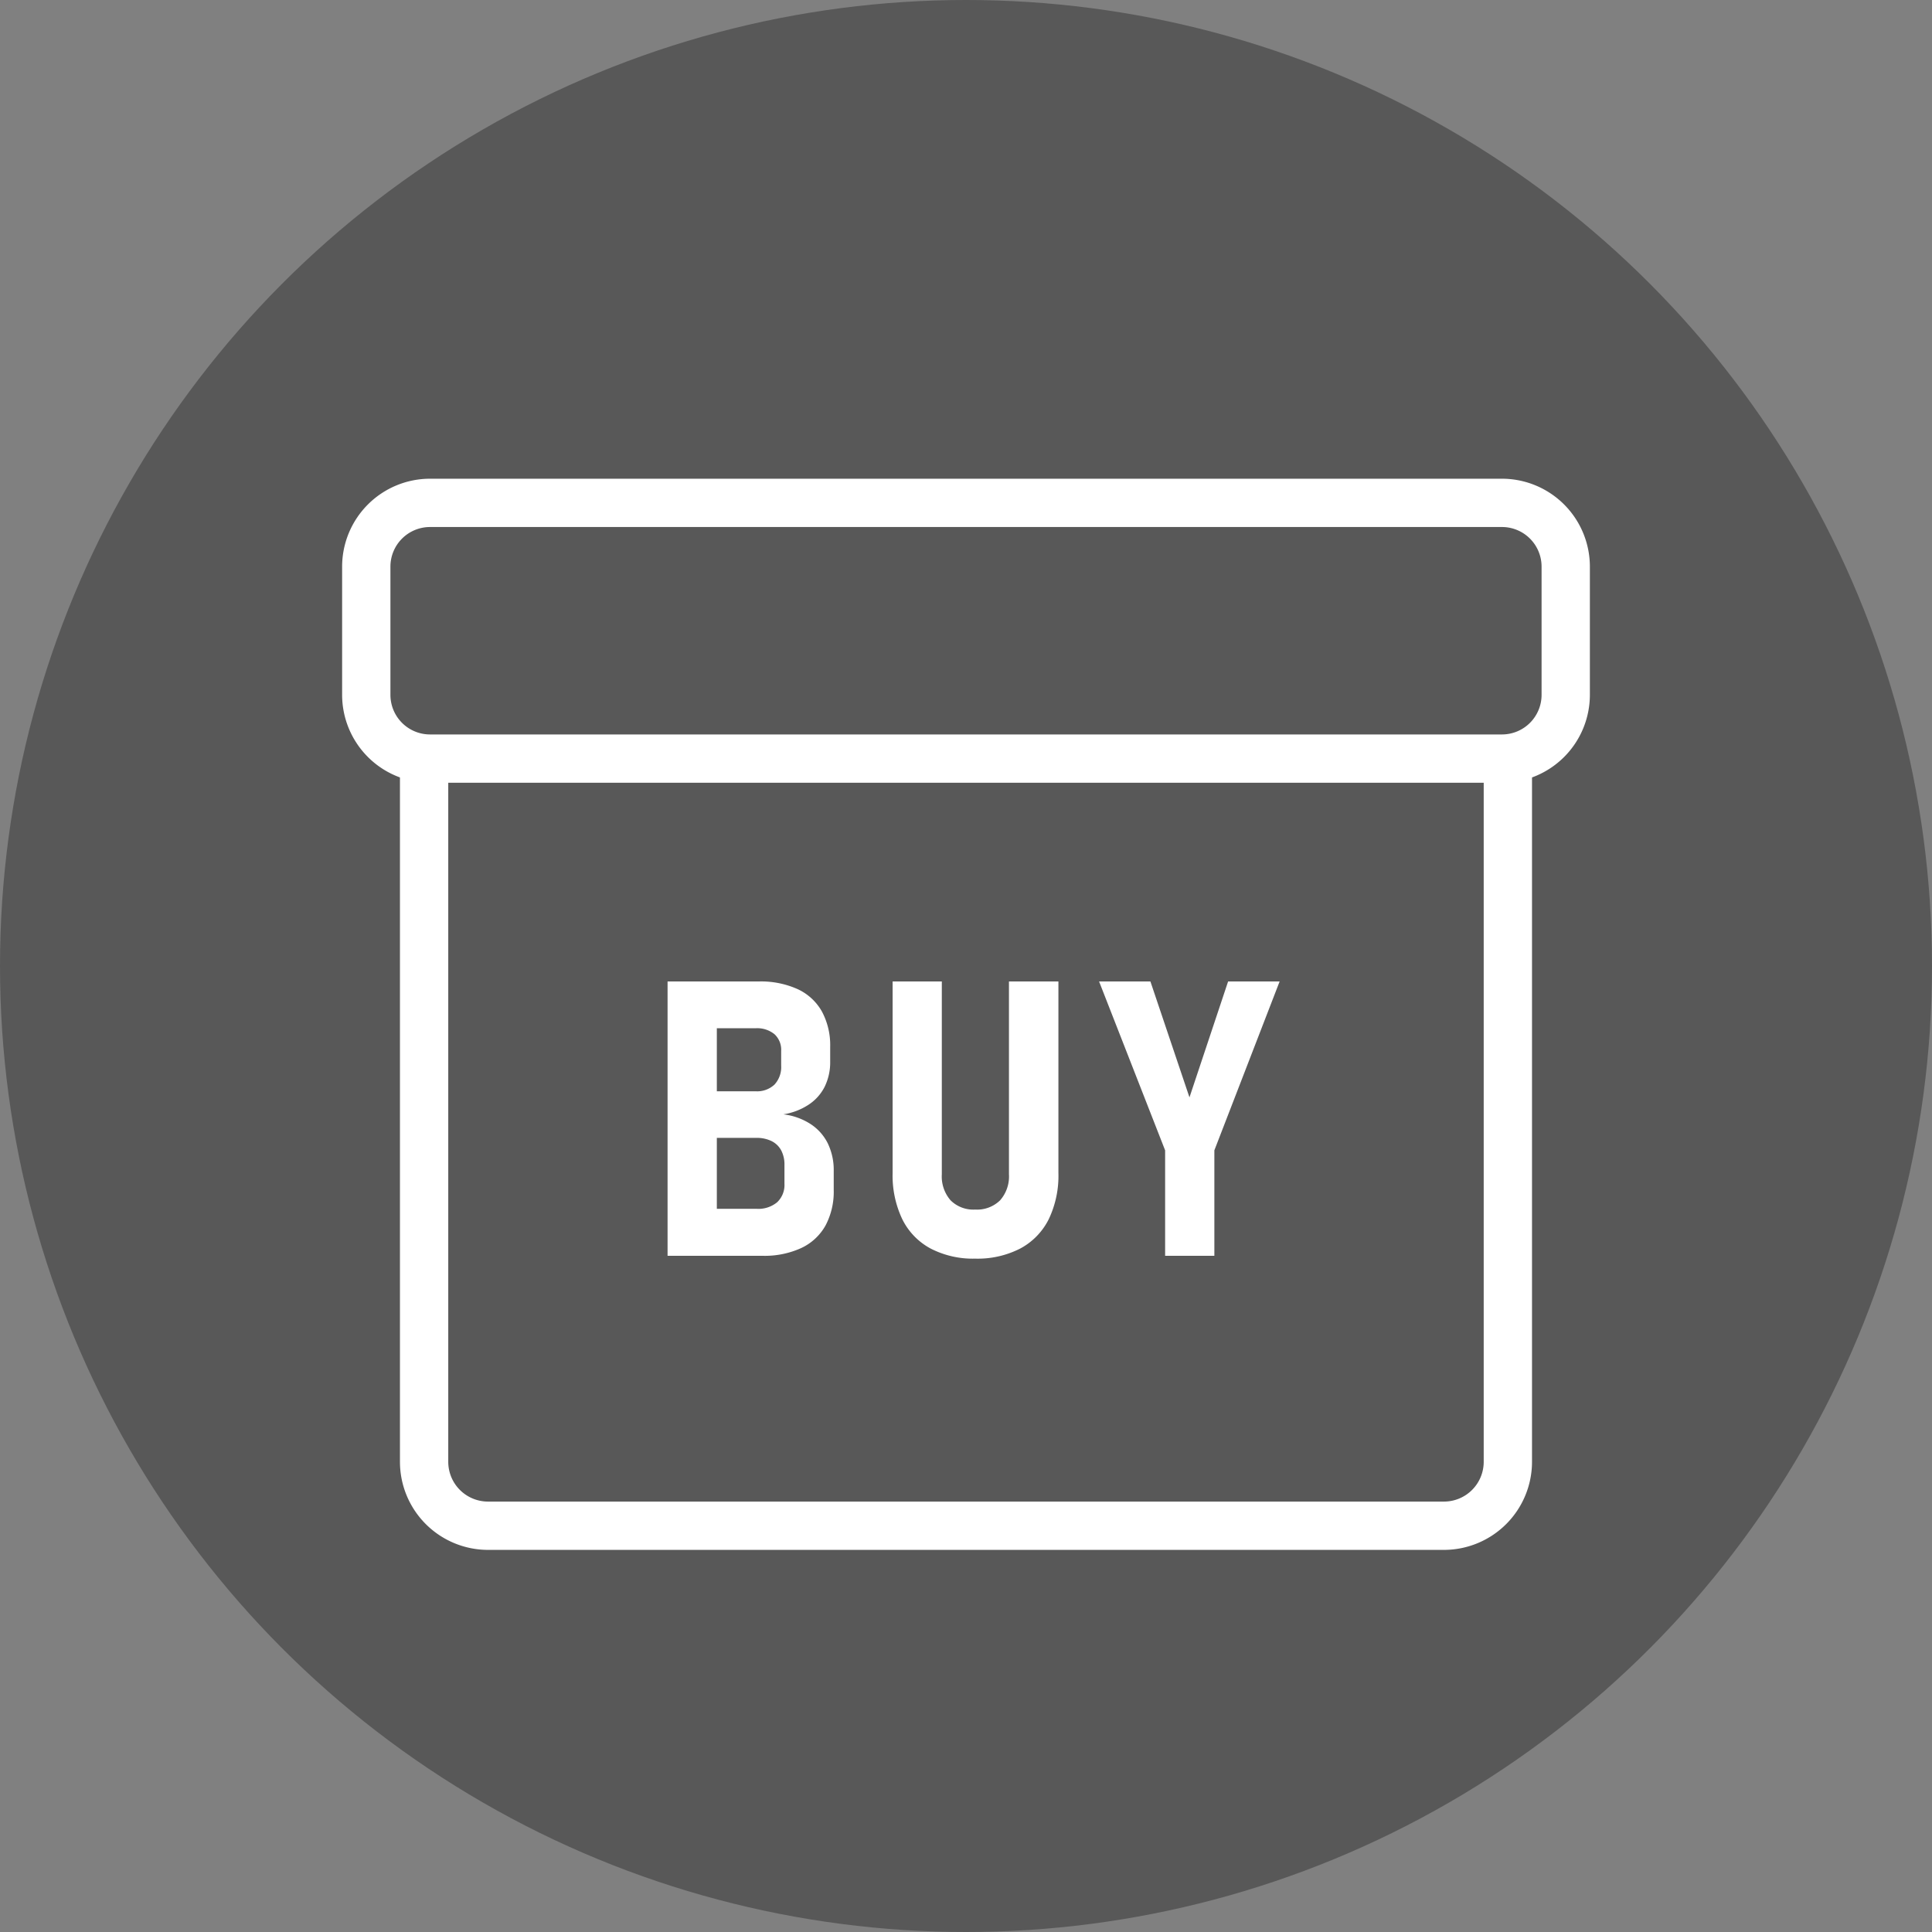
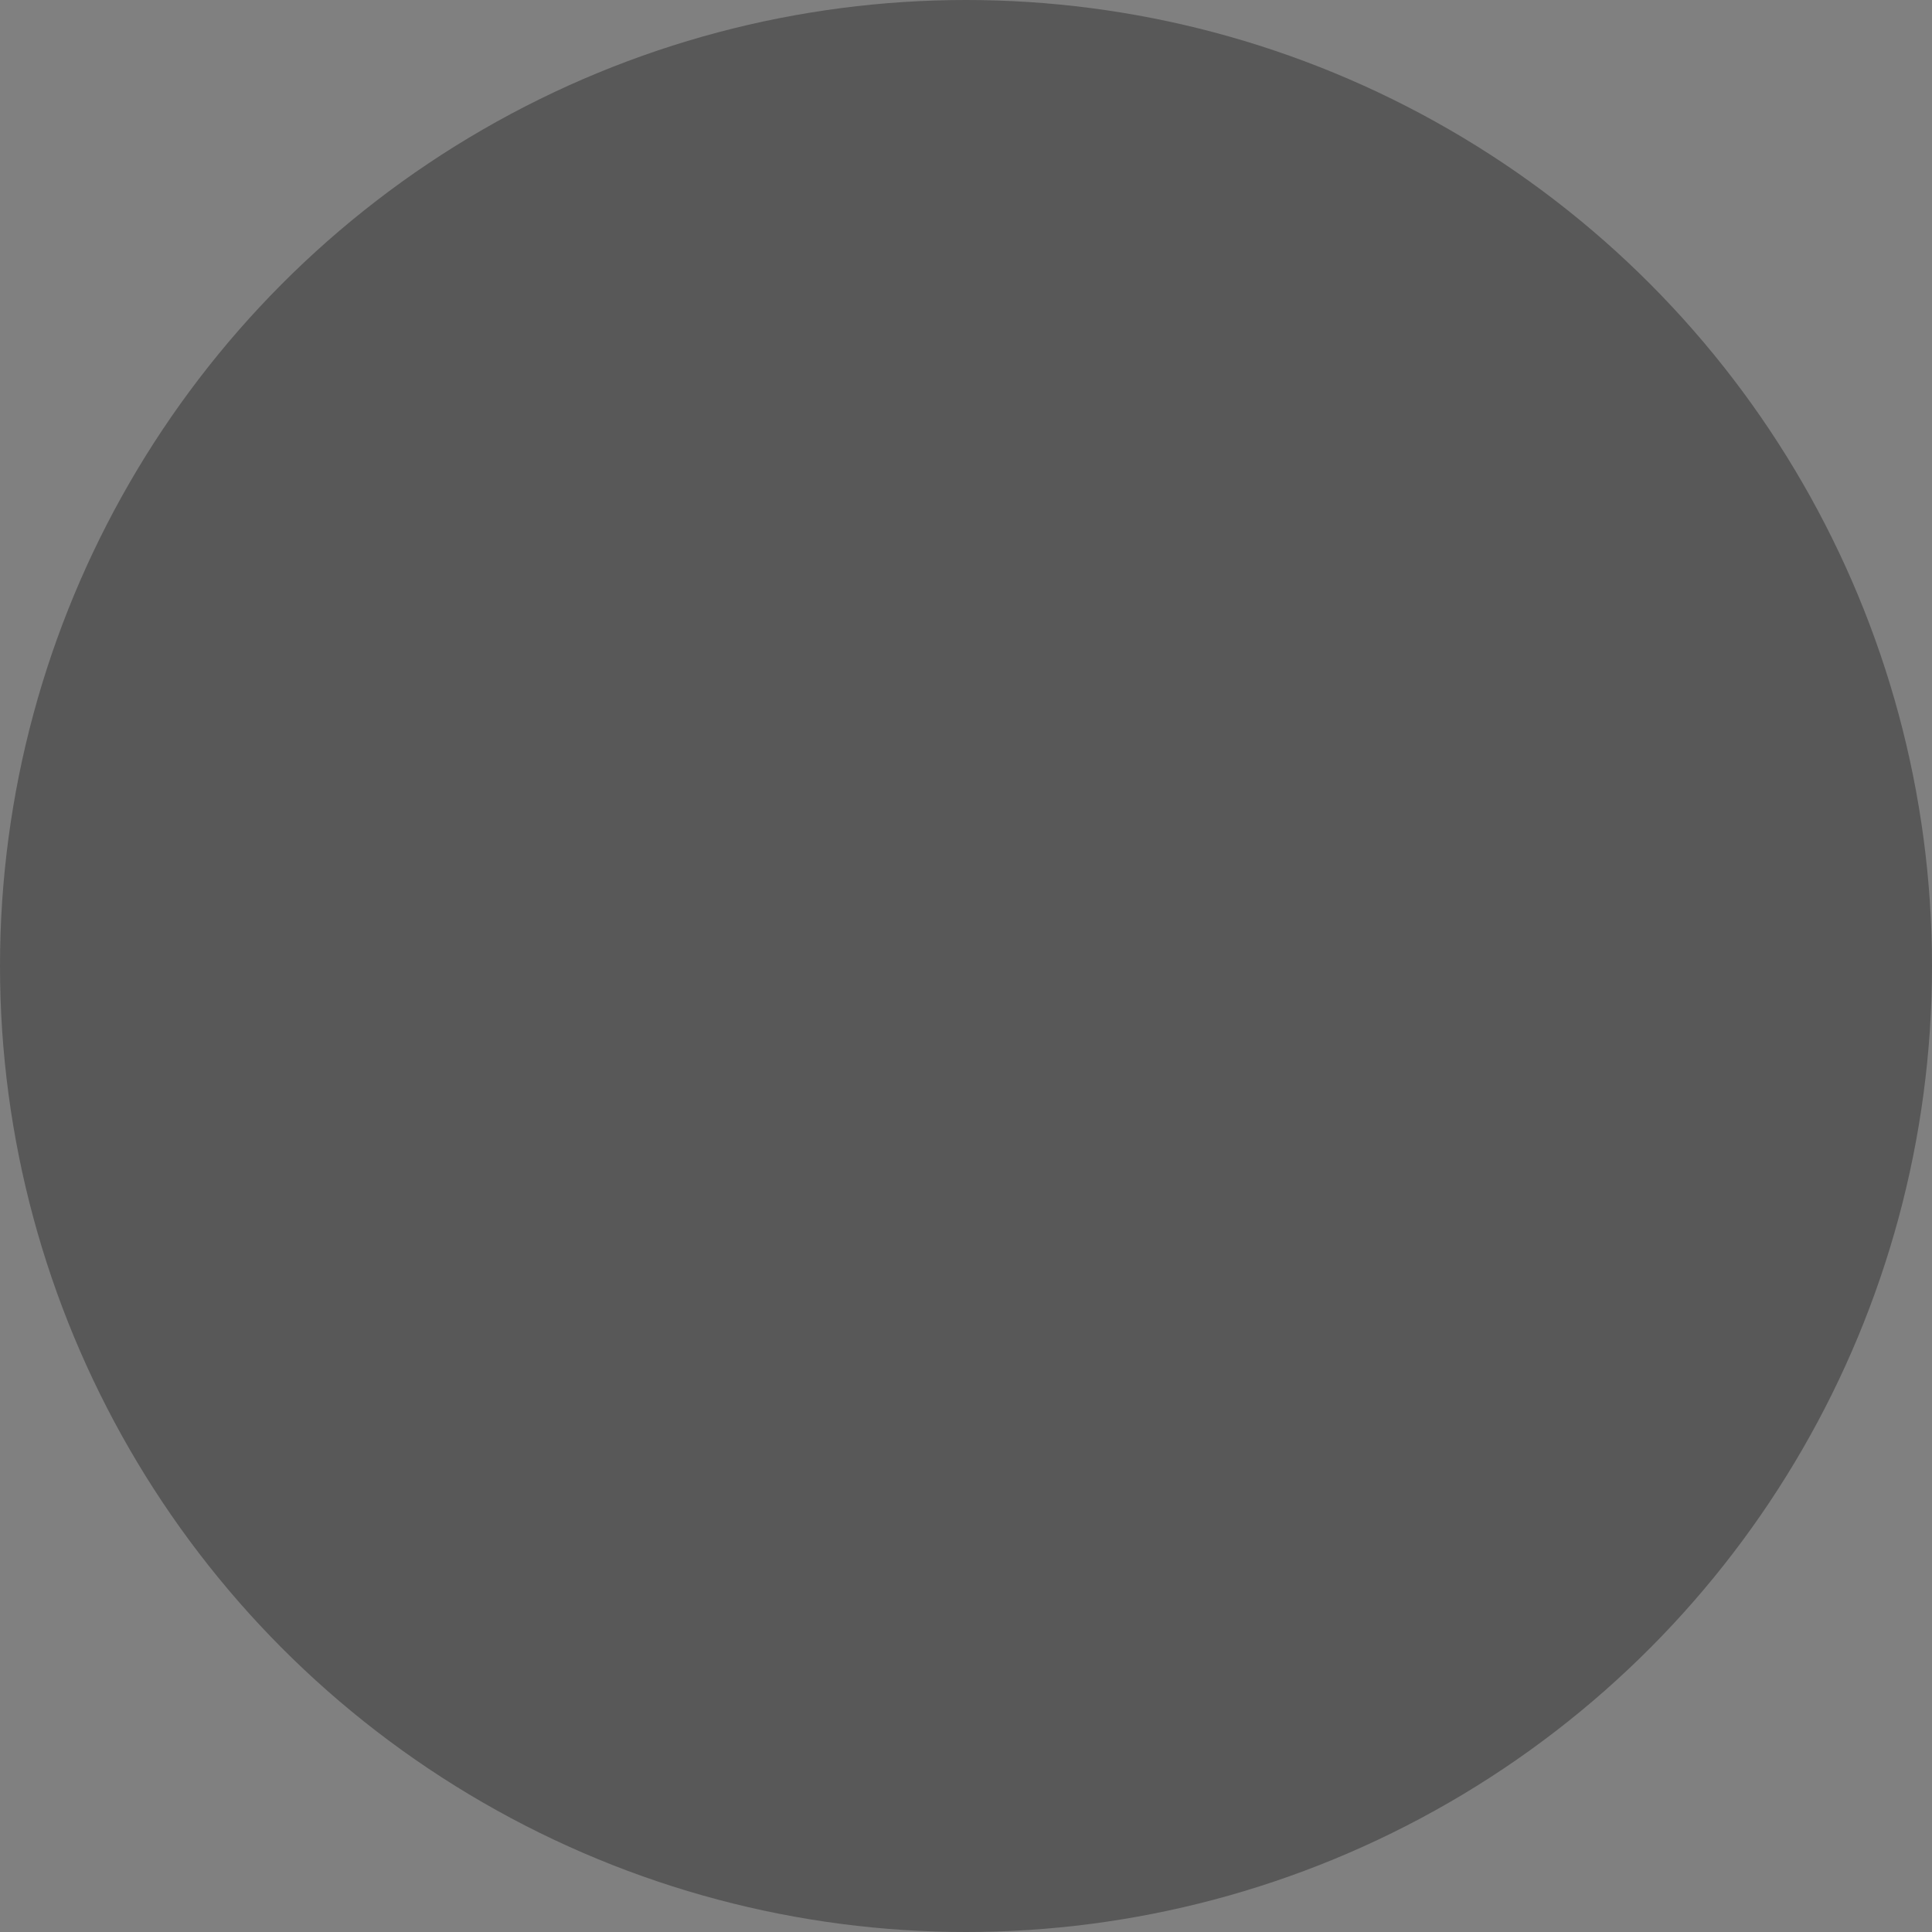
<svg xmlns="http://www.w3.org/2000/svg" width="60" height="60" viewBox="0 0 60 60">
  <rect x="0" y="0" width="60" height="60" fill="#808080" stroke="none" />
  <g id="icon_buy" transform="translate(-671 -129)">
    <g id="コンポーネント_26_6" data-name="コンポーネント 26 – 6" transform="translate(671 129)">
      <circle id="楕円形_19" data-name="楕円形 19" cx="30" cy="30" r="30" fill="#585858" />
-       <path id="長方形_5993" data-name="長方形 5993" d="M1.984-.75H31.673a2.737,2.737,0,0,1,2.734,2.734V28.338a2.737,2.737,0,0,1-2.734,2.734H1.984A2.737,2.737,0,0,1-.75,28.338V1.984A2.737,2.737,0,0,1,1.984-.75ZM31.673,29.572a1.235,1.235,0,0,0,1.234-1.234V1.984A1.235,1.235,0,0,0,31.673.75H1.984A1.235,1.235,0,0,0,.75,1.984V28.338a1.235,1.235,0,0,0,1.234,1.234Z" transform="translate(13.171 17.061)" fill="#fff" />
-       <rect id="長方形_5994" data-name="長方形 5994" width="37.251" height="7.942" rx="1.979" transform="translate(11.375 15.617)" fill="#585858" />
-       <path id="長方形_5994_-_アウトライン" data-name="長方形 5994 - アウトライン" d="M1.979-.75H35.272A2.732,2.732,0,0,1,38,1.979V5.963a2.732,2.732,0,0,1-2.729,2.729H1.979A2.732,2.732,0,0,1-.75,5.963V1.979A2.732,2.732,0,0,1,1.979-.75ZM35.272,7.192A1.23,1.23,0,0,0,36.5,5.963V1.979A1.23,1.23,0,0,0,35.272.75H1.979A1.23,1.23,0,0,0,.75,1.979V5.963A1.23,1.23,0,0,0,1.979,7.192Z" transform="translate(11.375 15.617)" fill="#fff" />
    </g>
-     <path id="パス_11918" data-name="パス 11918" d="M1.5-1.459h2a.912.912,0,0,0,.636-.205.737.737,0,0,0,.226-.574v-.58a.945.945,0,0,0-.1-.454.681.681,0,0,0-.3-.29,1.032,1.032,0,0,0-.472-.1H1.5V-5.109H3.469a.788.788,0,0,0,.583-.208.8.8,0,0,0,.208-.589v-.457a.657.657,0,0,0-.208-.519.849.849,0,0,0-.583-.185H1.5V-8.52H3.568a2.773,2.773,0,0,1,1.2.237,1.664,1.664,0,0,1,.756.694,2.209,2.209,0,0,1,.258,1.1v.457a1.72,1.72,0,0,1-.17.779,1.441,1.441,0,0,1-.5.56,1.977,1.977,0,0,1-.785.3,1.98,1.98,0,0,1,.844.3,1.525,1.525,0,0,1,.536.6,1.9,1.9,0,0,1,.185.861v.586A2.238,2.238,0,0,1,5.637-.94a1.676,1.676,0,0,1-.756.7,2.73,2.73,0,0,1-1.2.24H1.5ZM.732-8.52H2.262V0H.732ZM10.286.088A2.865,2.865,0,0,1,8.9-.226a2.075,2.075,0,0,1-.879-.911,3.154,3.154,0,0,1-.3-1.436V-8.52H9.249v5.988a1.128,1.128,0,0,0,.272.809,1,1,0,0,0,.765.287,1.021,1.021,0,0,0,.773-.287,1.121,1.121,0,0,0,.275-.809V-8.52H12.87v5.947a3.128,3.128,0,0,1-.3,1.436,2.088,2.088,0,0,1-.885.911A2.9,2.9,0,0,1,10.286.088Zm7.427-3.363V0H16.184V-3.275L14.133-8.52h1.594l1.213,3.6,1.2-3.6h1.6Z" transform="translate(691 168)" fill="#fff" />
  </g>
</svg>